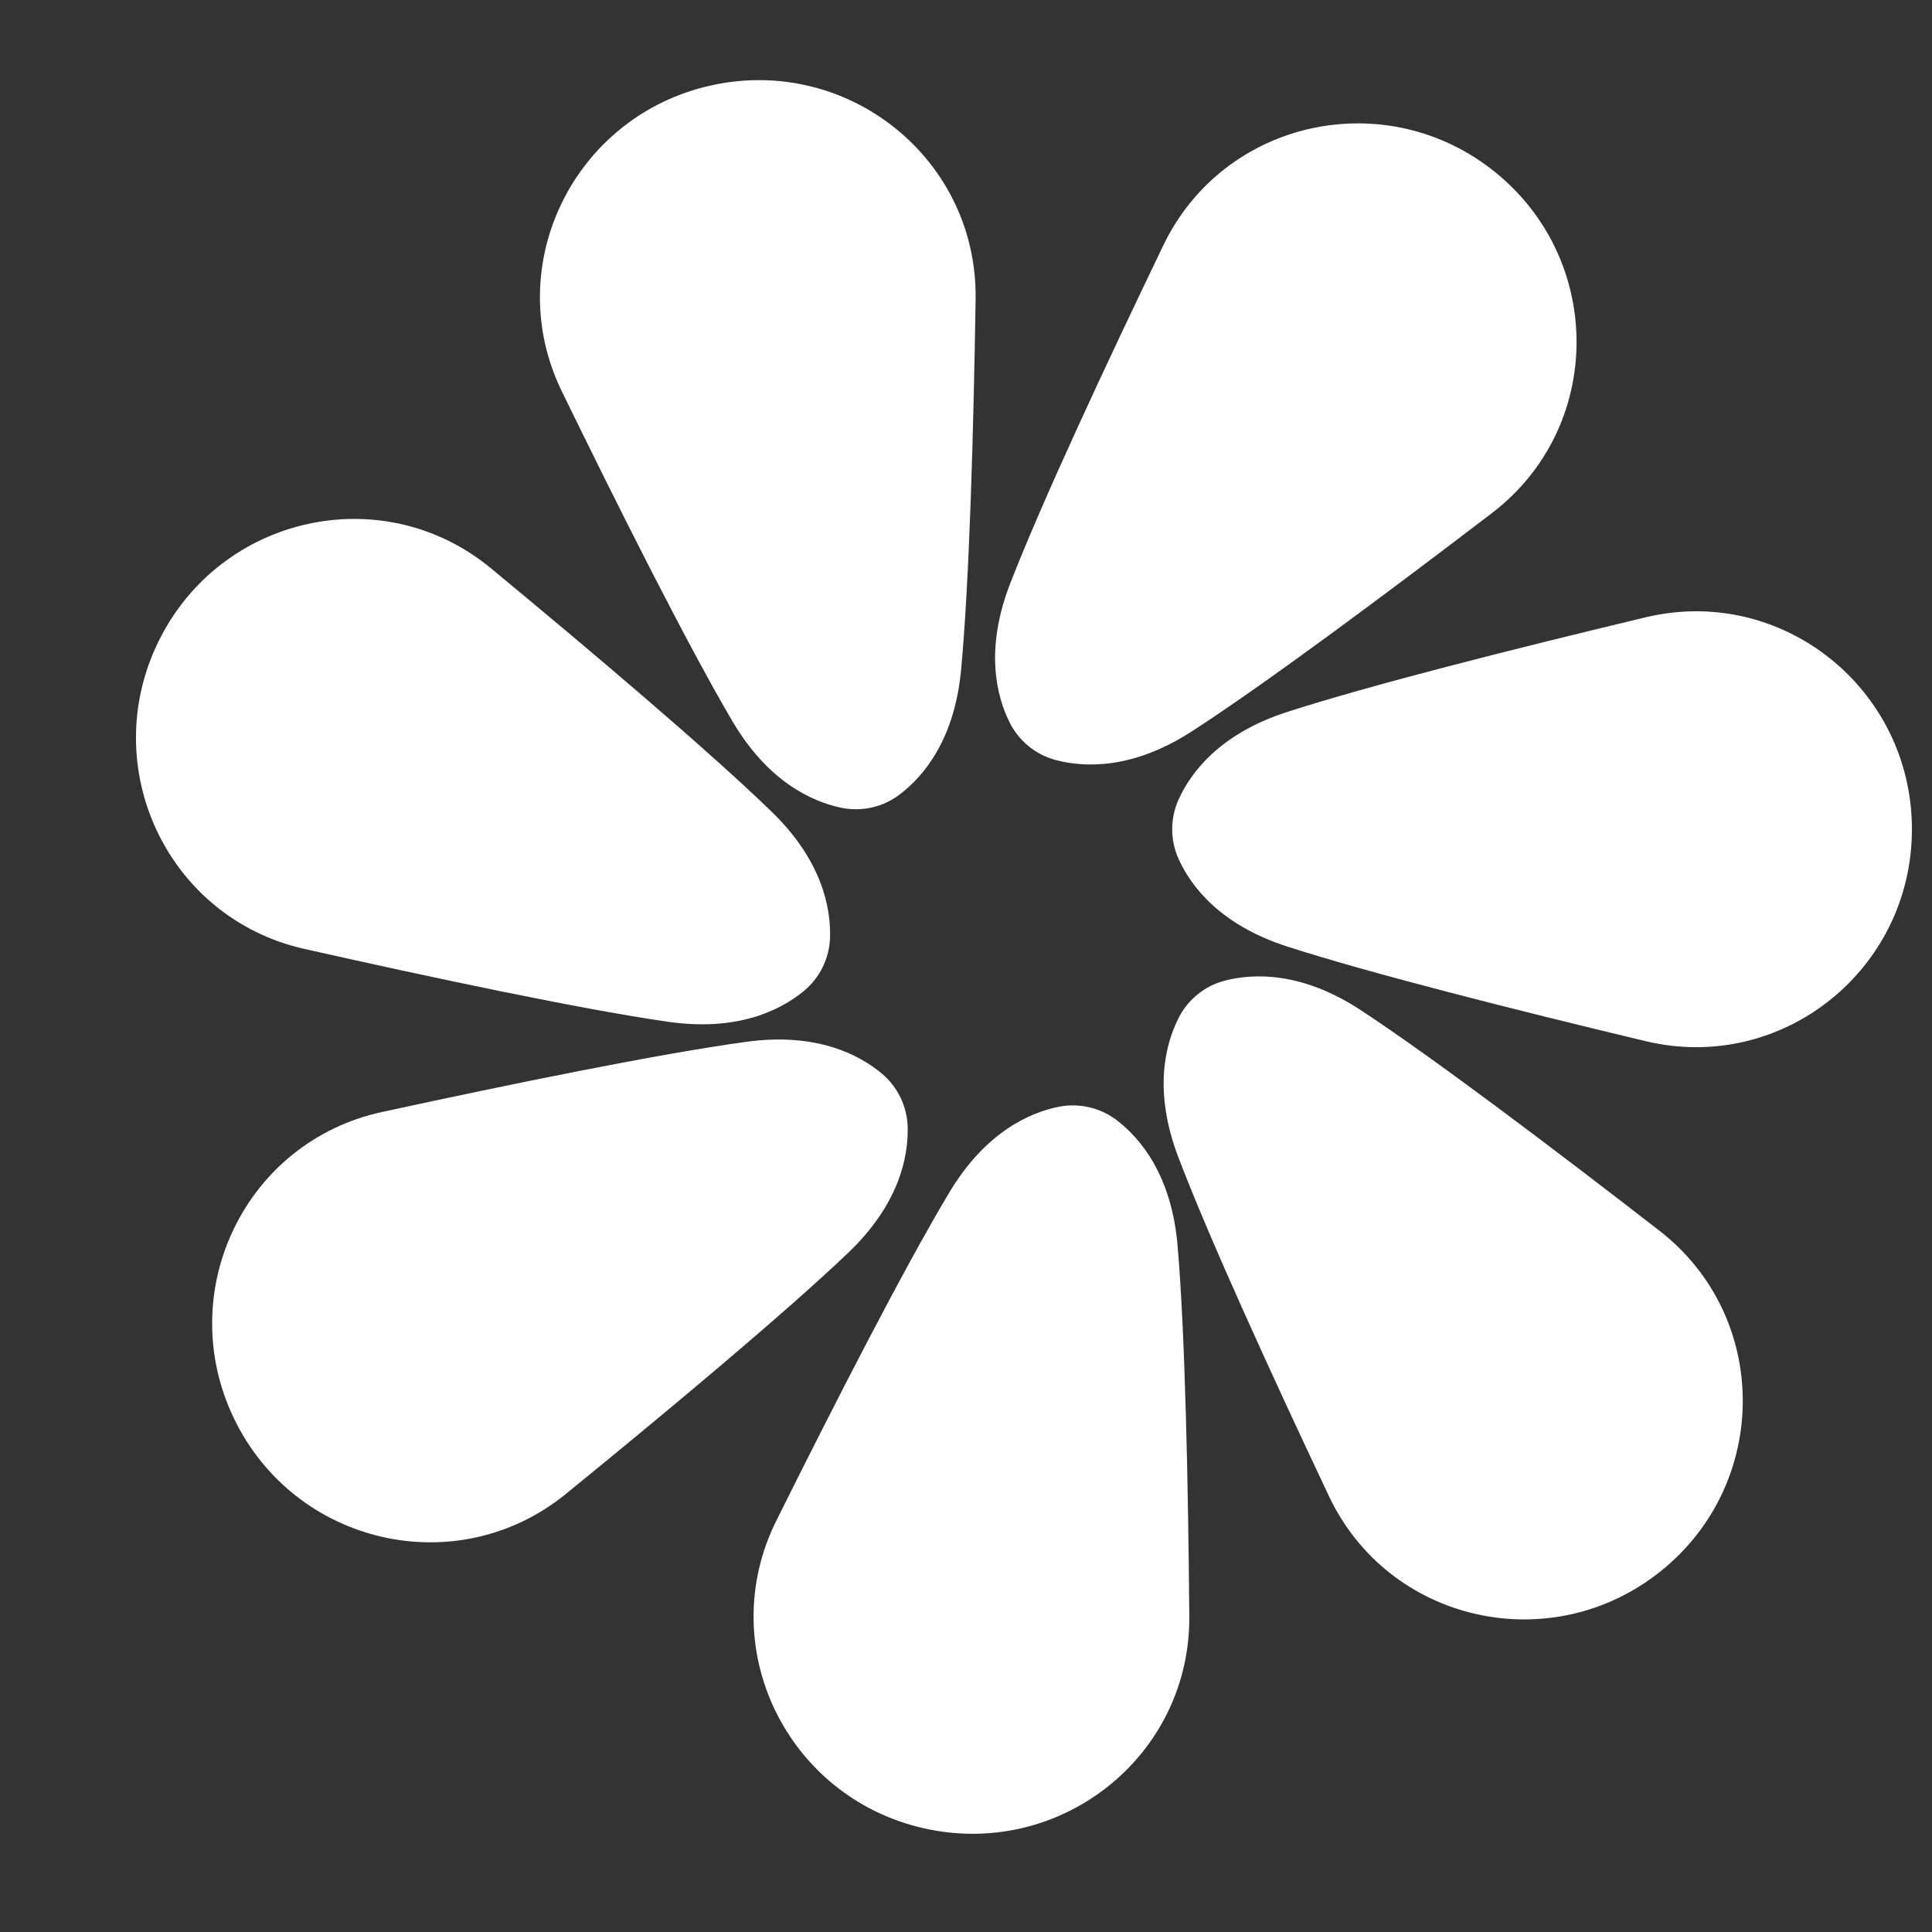
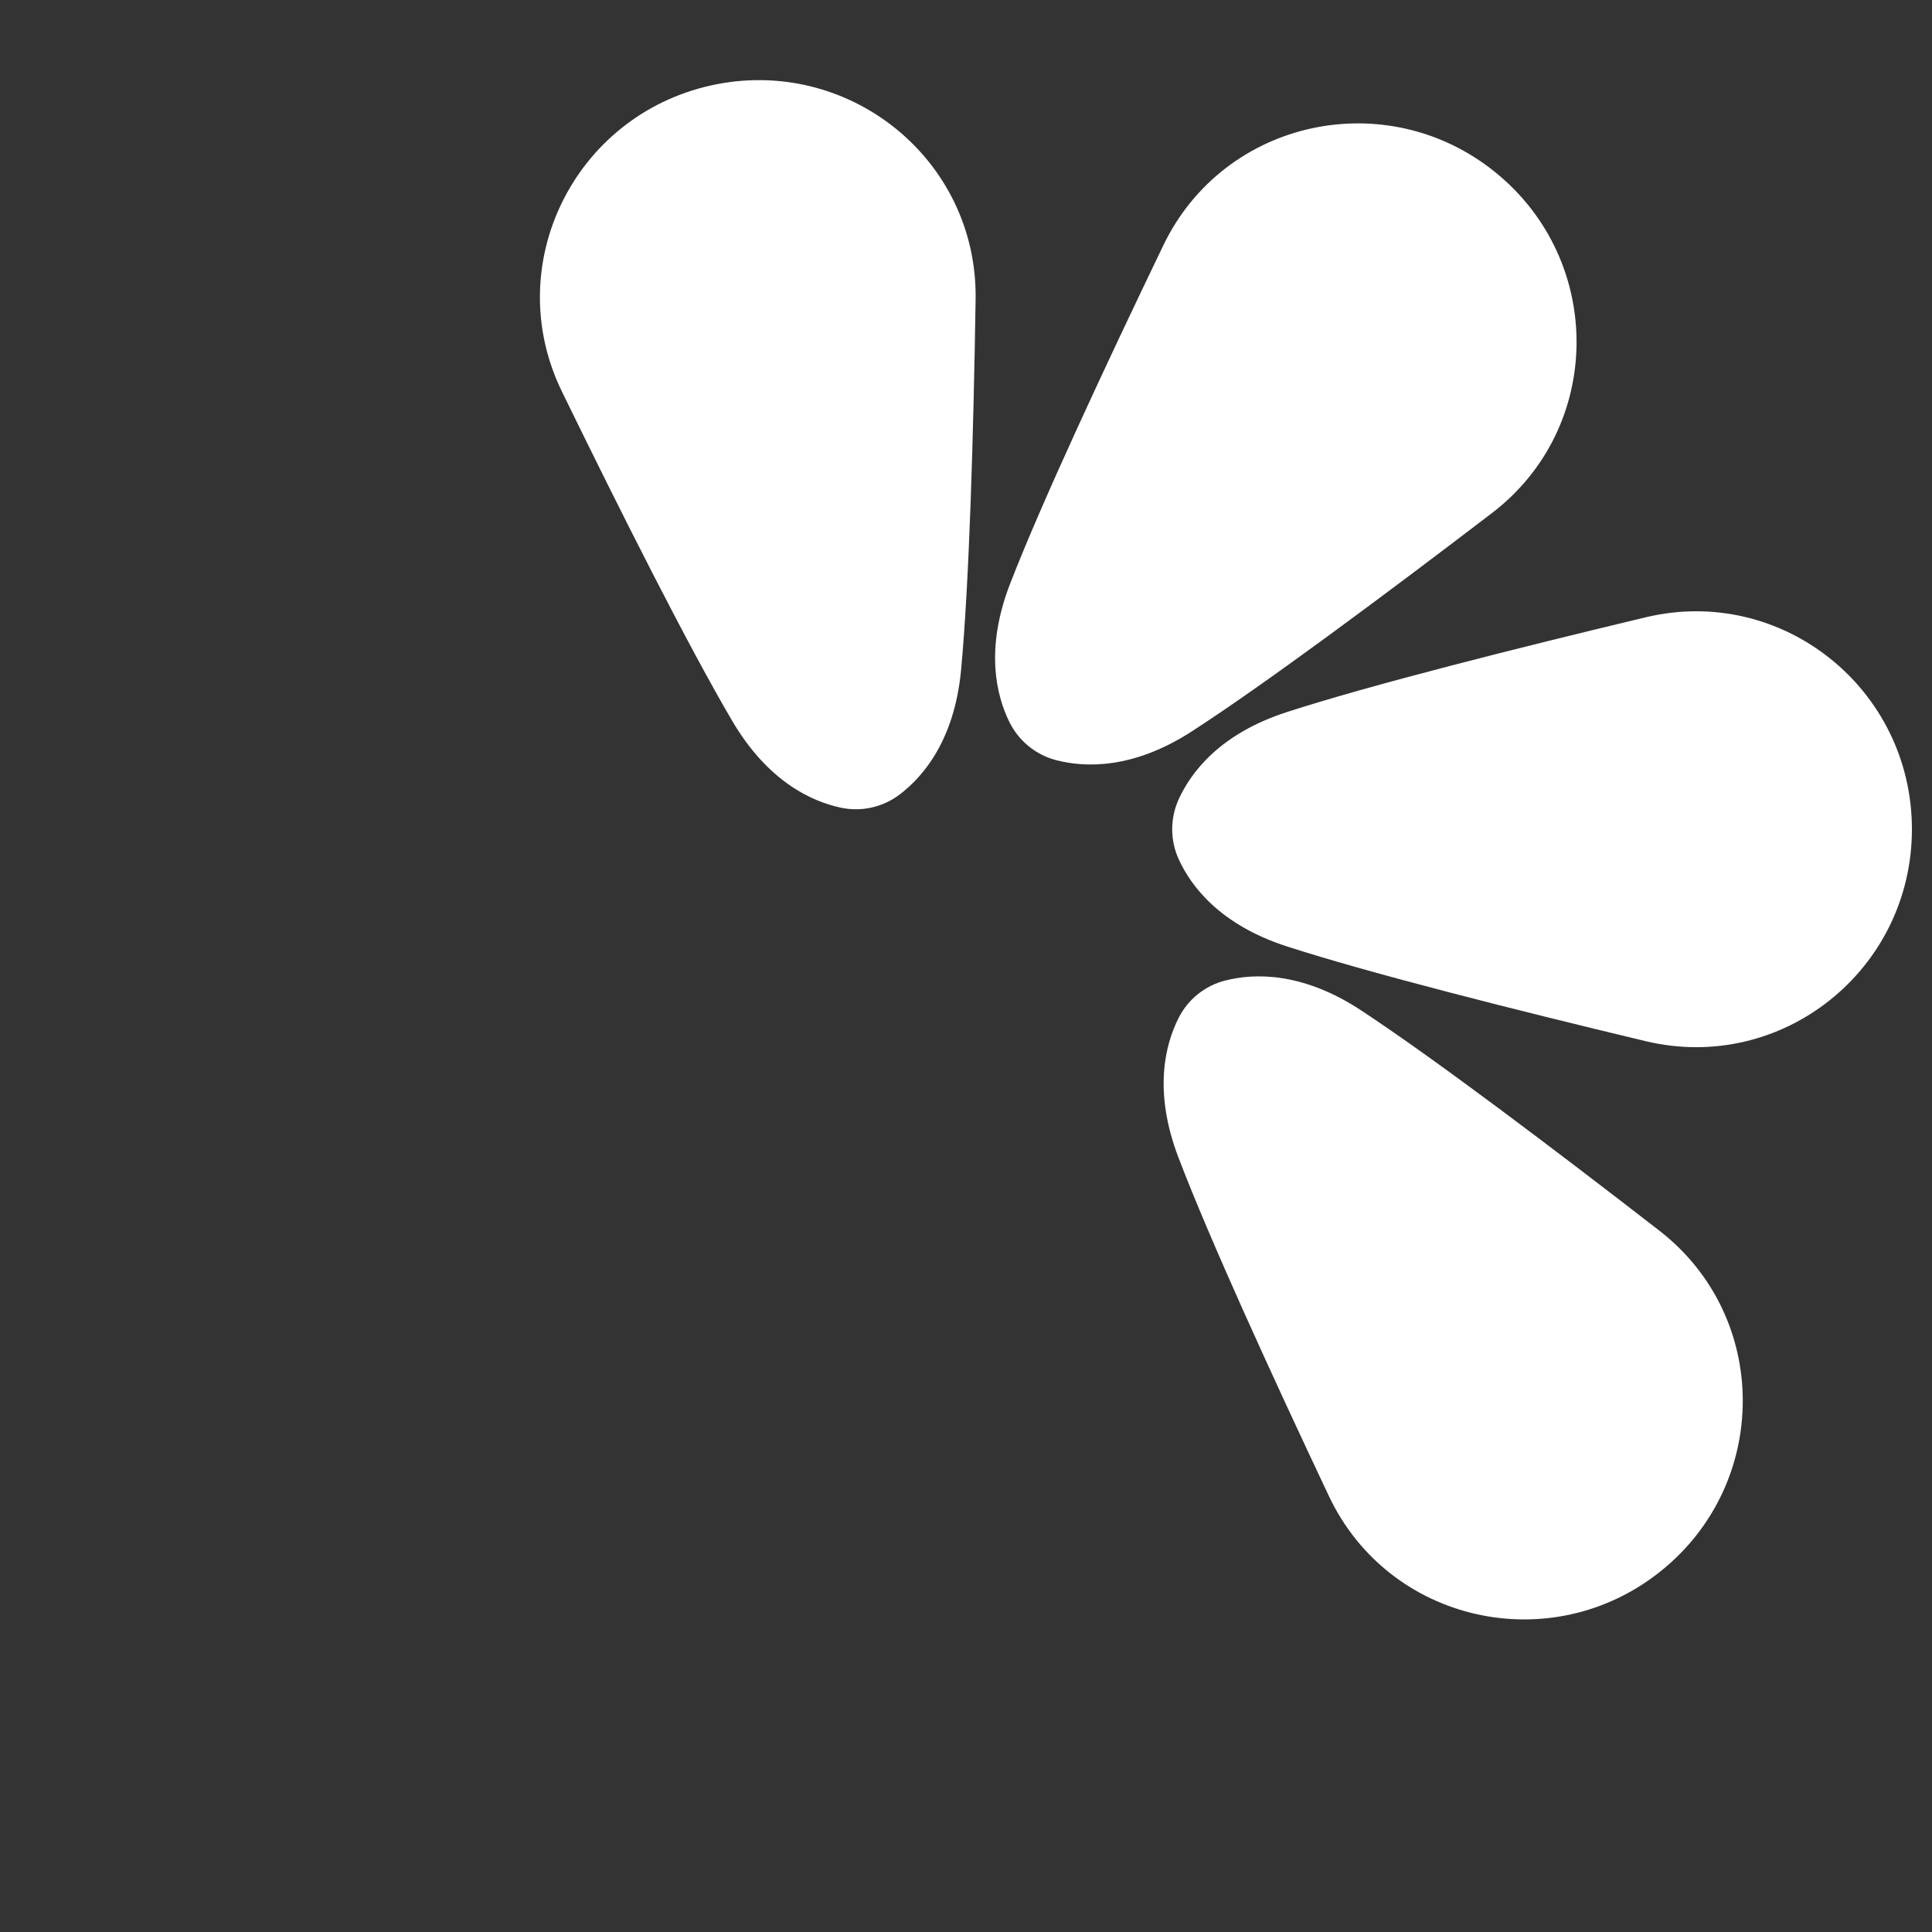
<svg xmlns="http://www.w3.org/2000/svg" width="38" height="38" viewBox="0 0 38 38" fill="none">
  <rect x="0" y="0" width="38" height="38" fill="#333333" stroke="none" />
  <path d="M32.366 12.142C35.051 11.499 37.605 13.549 37.605 16.31V16.31C37.605 19.071 35.051 21.121 32.366 20.478C29.821 19.869 26.963 19.148 25.312 18.615C23.993 18.188 23.426 17.431 23.184 16.901C23.013 16.526 23.013 16.094 23.184 15.719C23.426 15.189 23.993 14.431 25.312 14.005C26.963 13.471 29.821 12.751 32.366 12.142Z" fill="white" />
  <path d="M32.638 24.206C34.82 25.898 34.82 29.173 32.667 30.901V30.901C30.514 32.63 27.316 31.921 26.137 29.424C25.019 27.058 23.792 24.378 23.175 22.757C22.682 21.461 22.918 20.545 23.18 20.025C23.365 19.656 23.701 19.386 24.102 19.285C24.666 19.142 25.612 19.11 26.77 19.872C28.219 20.825 30.57 22.603 32.638 24.206Z" fill="white" />
-   <path d="M23.392 31.787C23.415 34.548 20.843 36.576 18.153 35.956V35.956C15.462 35.335 14.039 32.386 15.268 29.913C16.434 27.57 17.778 24.947 18.669 23.459C19.381 22.269 20.247 21.887 20.817 21.77C21.221 21.688 21.642 21.785 21.969 22.036C22.431 22.391 23.042 23.113 23.161 24.495C23.31 26.223 23.37 29.17 23.392 31.787Z" fill="white" />
-   <path d="M11.131 29.383C8.99 31.126 5.8 30.387 4.602 27.899V27.899C3.405 25.411 4.817 22.456 7.516 21.871C10.073 21.316 12.961 20.726 14.68 20.491C16.053 20.303 16.893 20.74 17.34 21.112C17.657 21.376 17.845 21.765 17.853 22.178C17.865 22.76 17.683 23.688 16.679 24.645C15.423 25.841 13.16 27.73 11.131 29.383Z" fill="white" />
-   <path d="M5.987 18.664C3.293 18.059 1.902 15.094 3.118 12.615V12.615C4.334 10.136 7.53 9.42 9.658 11.179C11.675 12.847 13.924 14.752 15.17 15.958C16.167 16.922 16.342 17.852 16.326 18.434C16.315 18.847 16.125 19.234 15.806 19.496C15.355 19.865 14.513 20.295 13.14 20.097C11.424 19.85 8.54 19.238 5.987 18.664Z" fill="white" />
  <path d="M11.052 7.701C9.841 5.22 11.287 2.281 13.982 1.681V1.681C16.677 1.081 19.233 3.129 19.189 5.89C19.148 8.507 19.065 11.453 18.903 13.18C18.773 14.56 18.157 15.278 17.692 15.629C17.363 15.878 16.942 15.972 16.538 15.886C15.969 15.765 15.106 15.376 14.403 14.181C13.524 12.686 12.199 10.053 11.052 7.701Z" fill="white" />
  <path d="M22.881 4.826C24.078 2.339 27.281 1.653 29.422 3.397V3.397C31.562 5.141 31.539 8.416 29.344 10.092C27.265 11.68 24.901 13.441 23.445 14.383C22.281 15.137 21.335 15.098 20.772 14.951C20.373 14.847 20.038 14.574 19.855 14.204C19.597 13.682 19.368 12.764 19.871 11.472C20.499 9.855 21.746 7.184 22.881 4.826Z" fill="white" />
</svg>